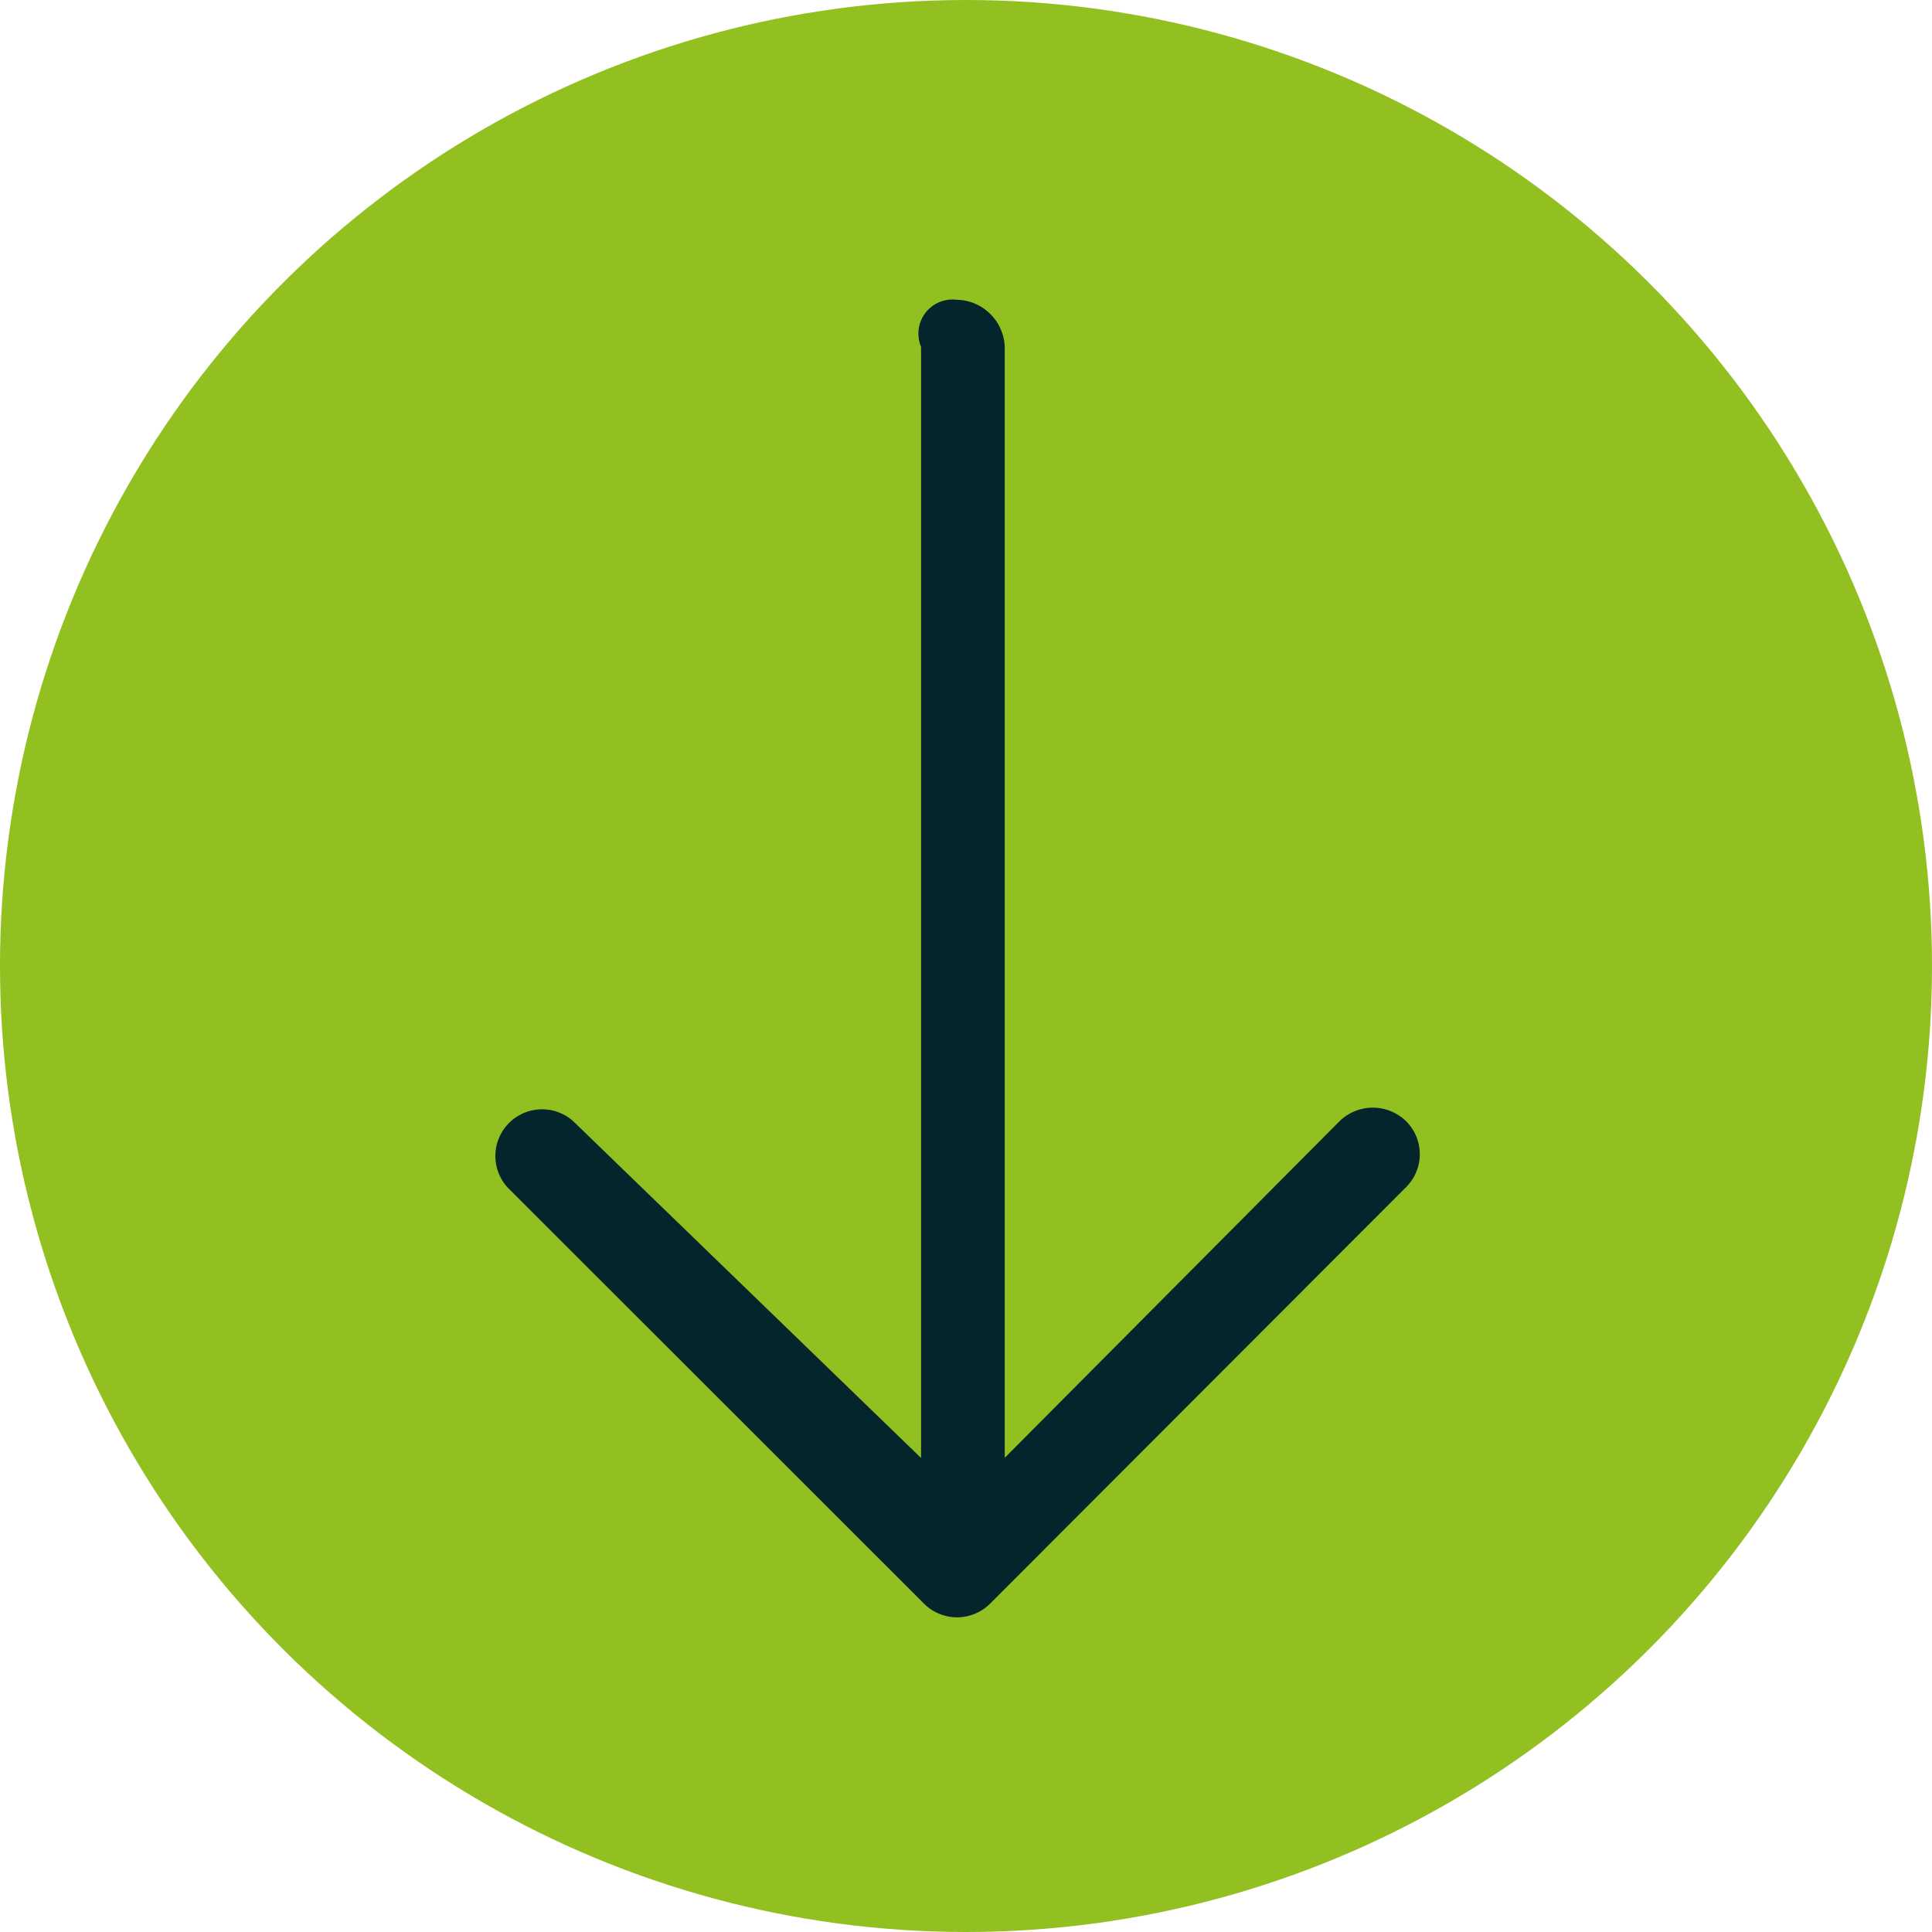
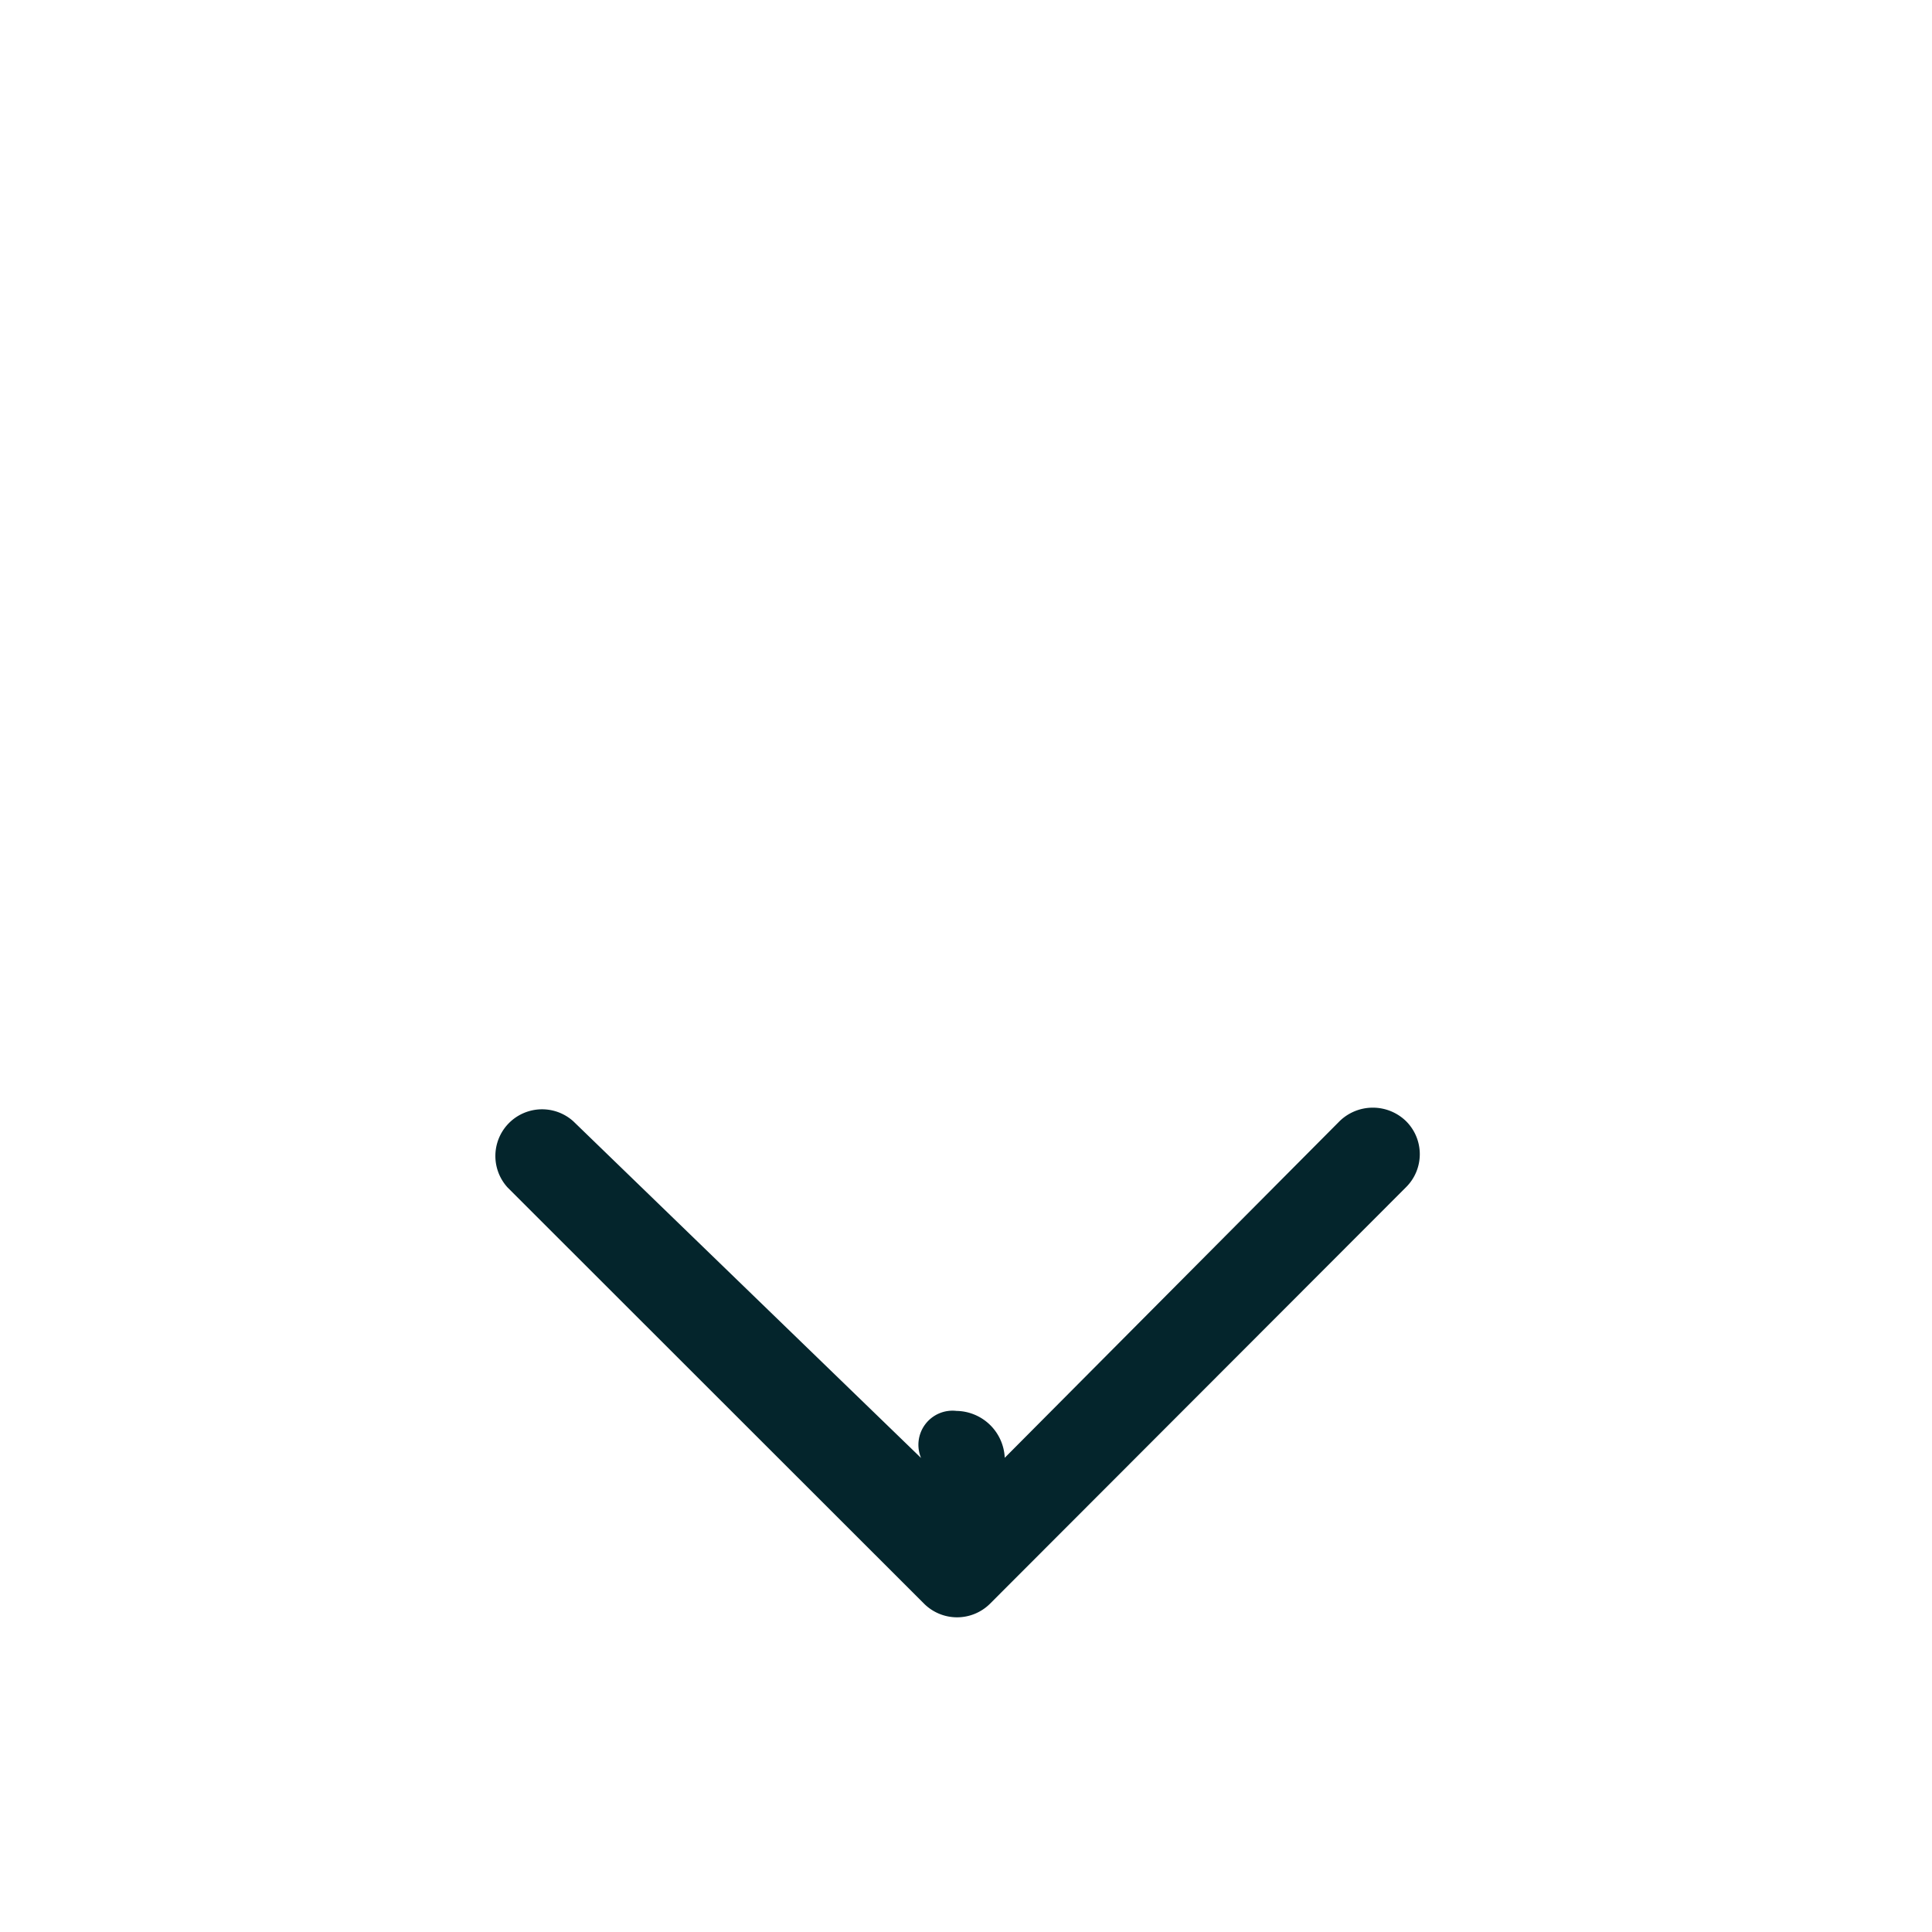
<svg xmlns="http://www.w3.org/2000/svg" width="35" height="35" viewBox="0 0 35 35">
  <g id="ArrowBtn" transform="translate(-6 37) rotate(-90)">
    <g id="Group_43" data-name="Group 43" transform="translate(2 6)">
-       <circle id="Ellipse_71" data-name="Ellipse 71" cx="17.5" cy="17.5" r="17.5" transform="translate(0)" fill="#92c020" />
-     </g>
+       </g>
    <g id="Group_44" data-name="Group 44" transform="translate(7.7 14.943)">
-       <path id="Path_68" data-name="Path 68" d="M40.242,54.033a.846.846,0,0,1,1.2,1.19l-6.1,6.3H55.472a.618.618,0,0,1,.853.642.889.889,0,0,1-.853.874H35.346l6.1,6.068a.863.863,0,0,1,0,1.2.843.843,0,0,1-1.2,0L32.7,62.77a.847.847,0,0,1,0-1.19Z" transform="translate(-32.455 -53.78)" fill="#04252c" />
+       <path id="Path_68" data-name="Path 68" d="M40.242,54.033a.846.846,0,0,1,1.2,1.19l-6.1,6.3a.618.618,0,0,1,.853.642.889.889,0,0,1-.853.874H35.346l6.1,6.068a.863.863,0,0,1,0,1.2.843.843,0,0,1-1.2,0L32.7,62.77a.847.847,0,0,1,0-1.19Z" transform="translate(-32.455 -53.78)" fill="#04252c" />
    </g>
  </g>
</svg>